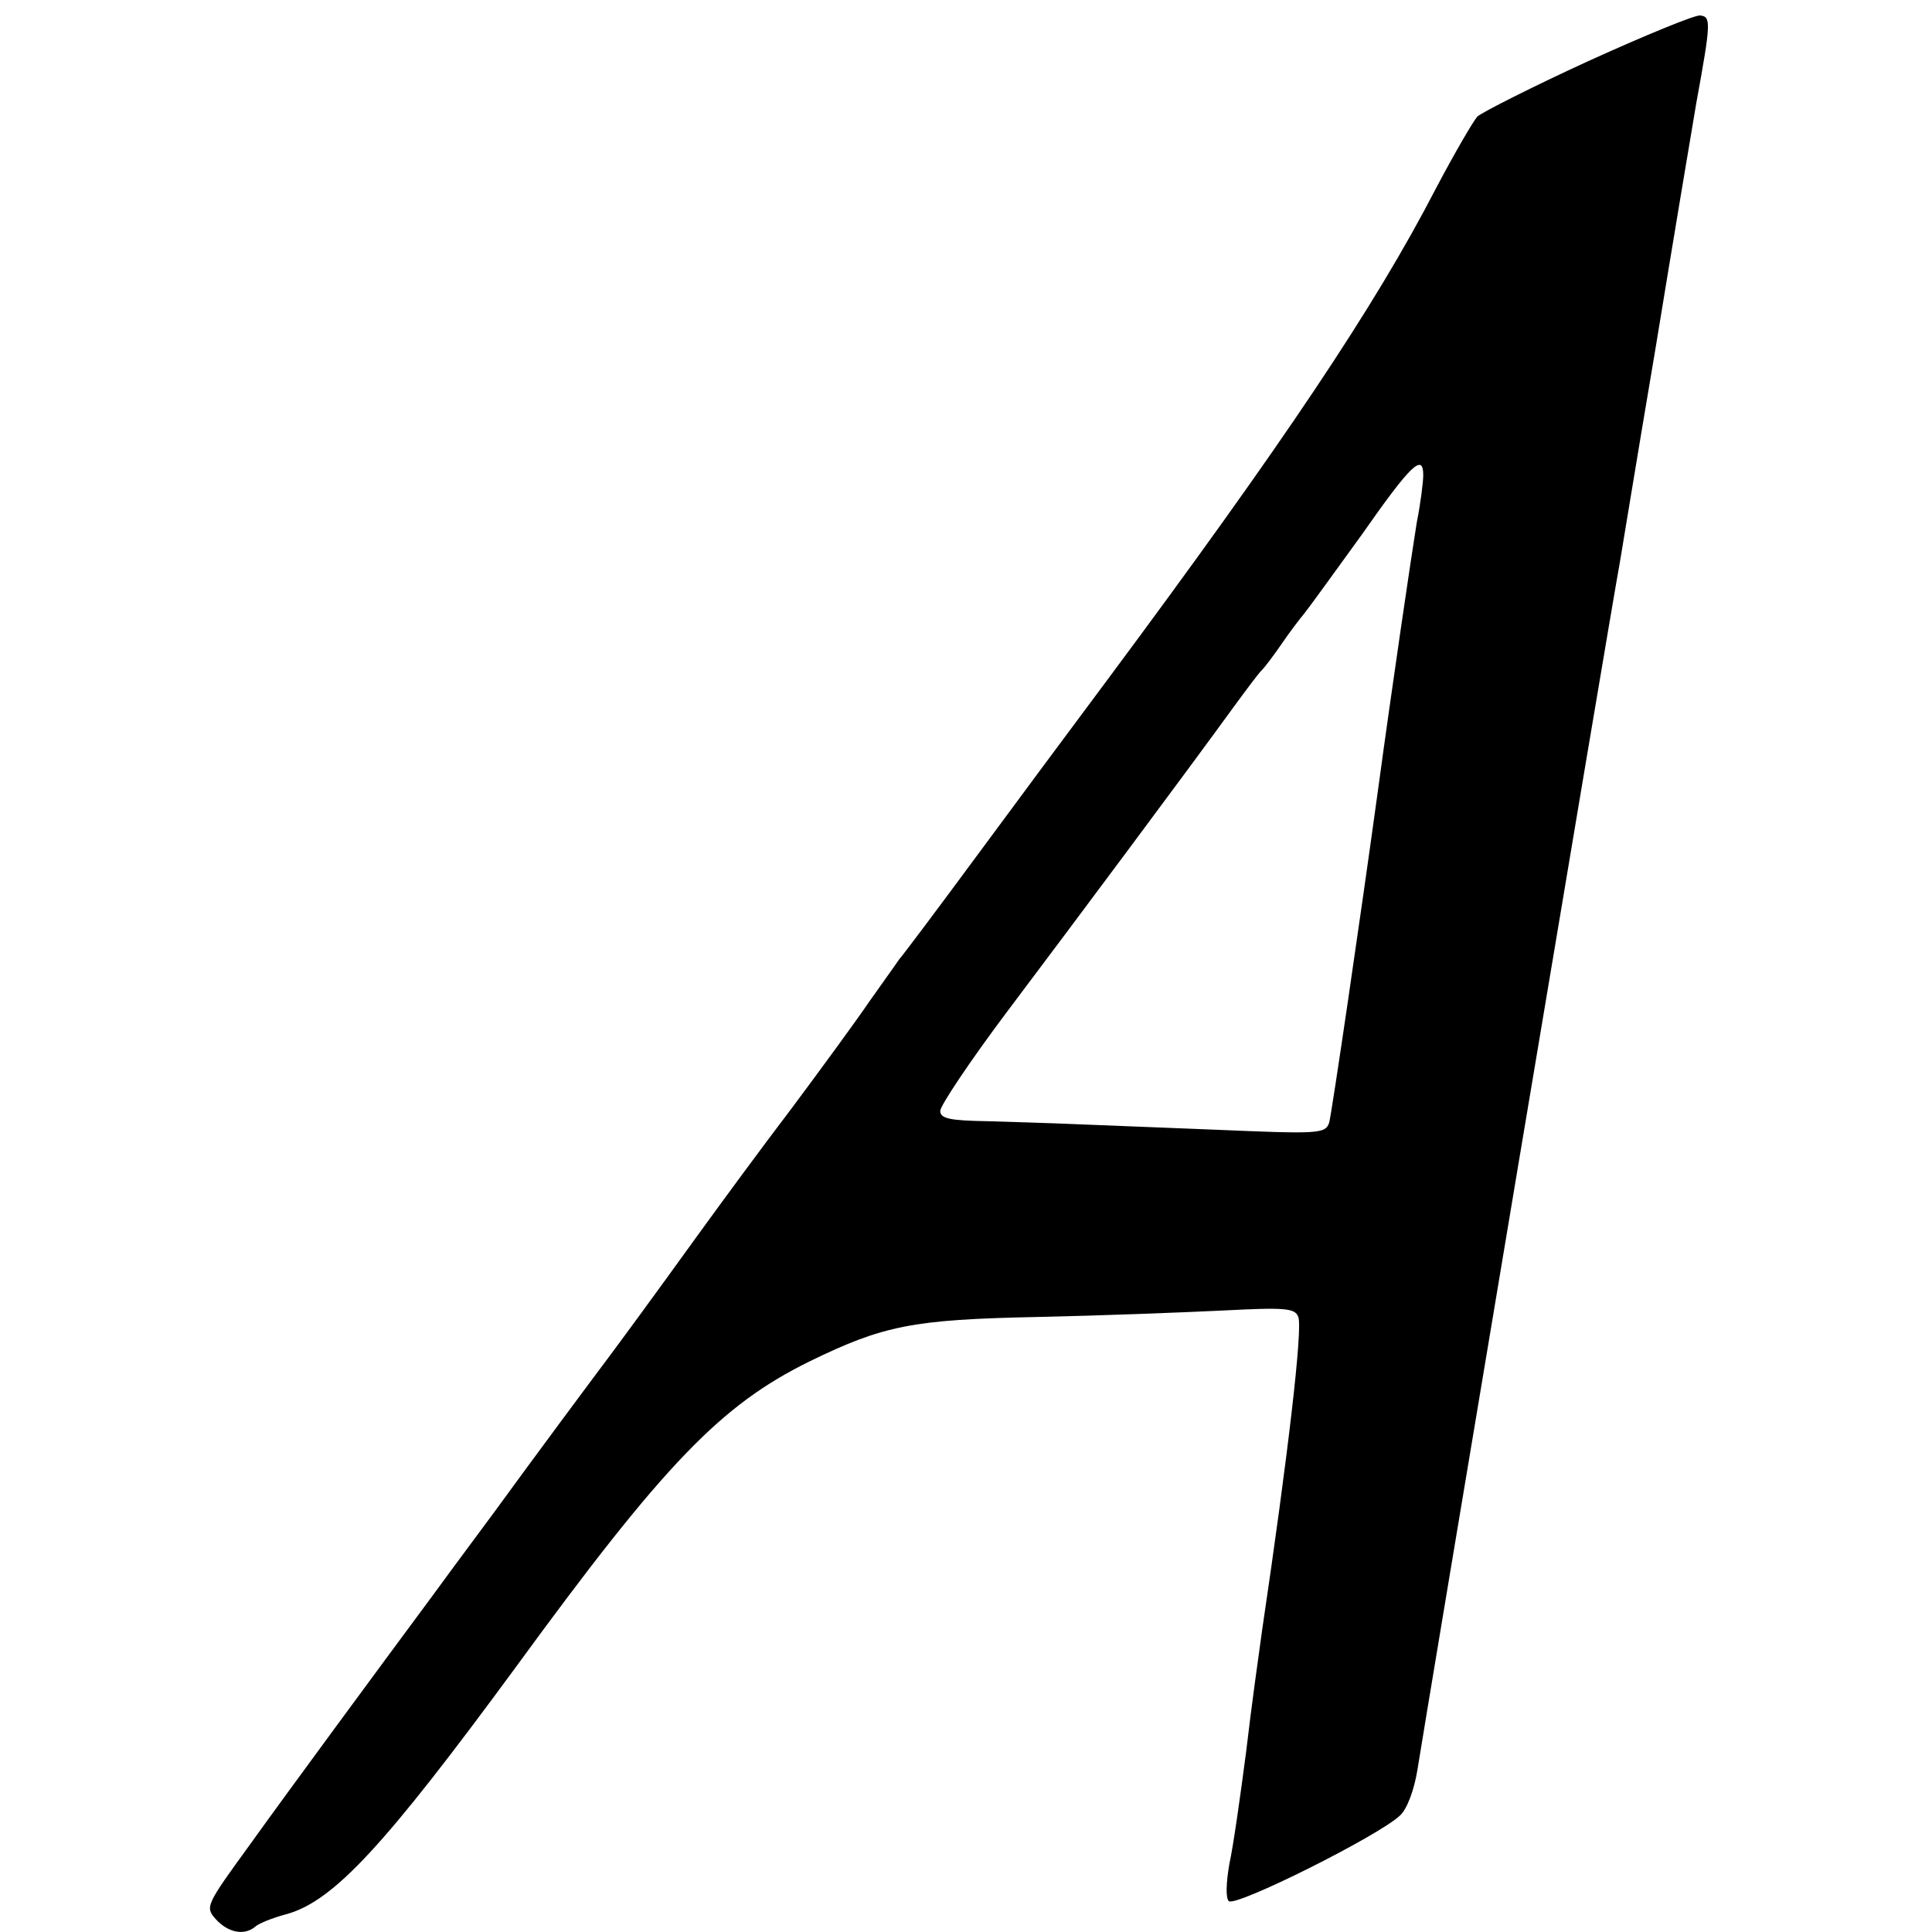
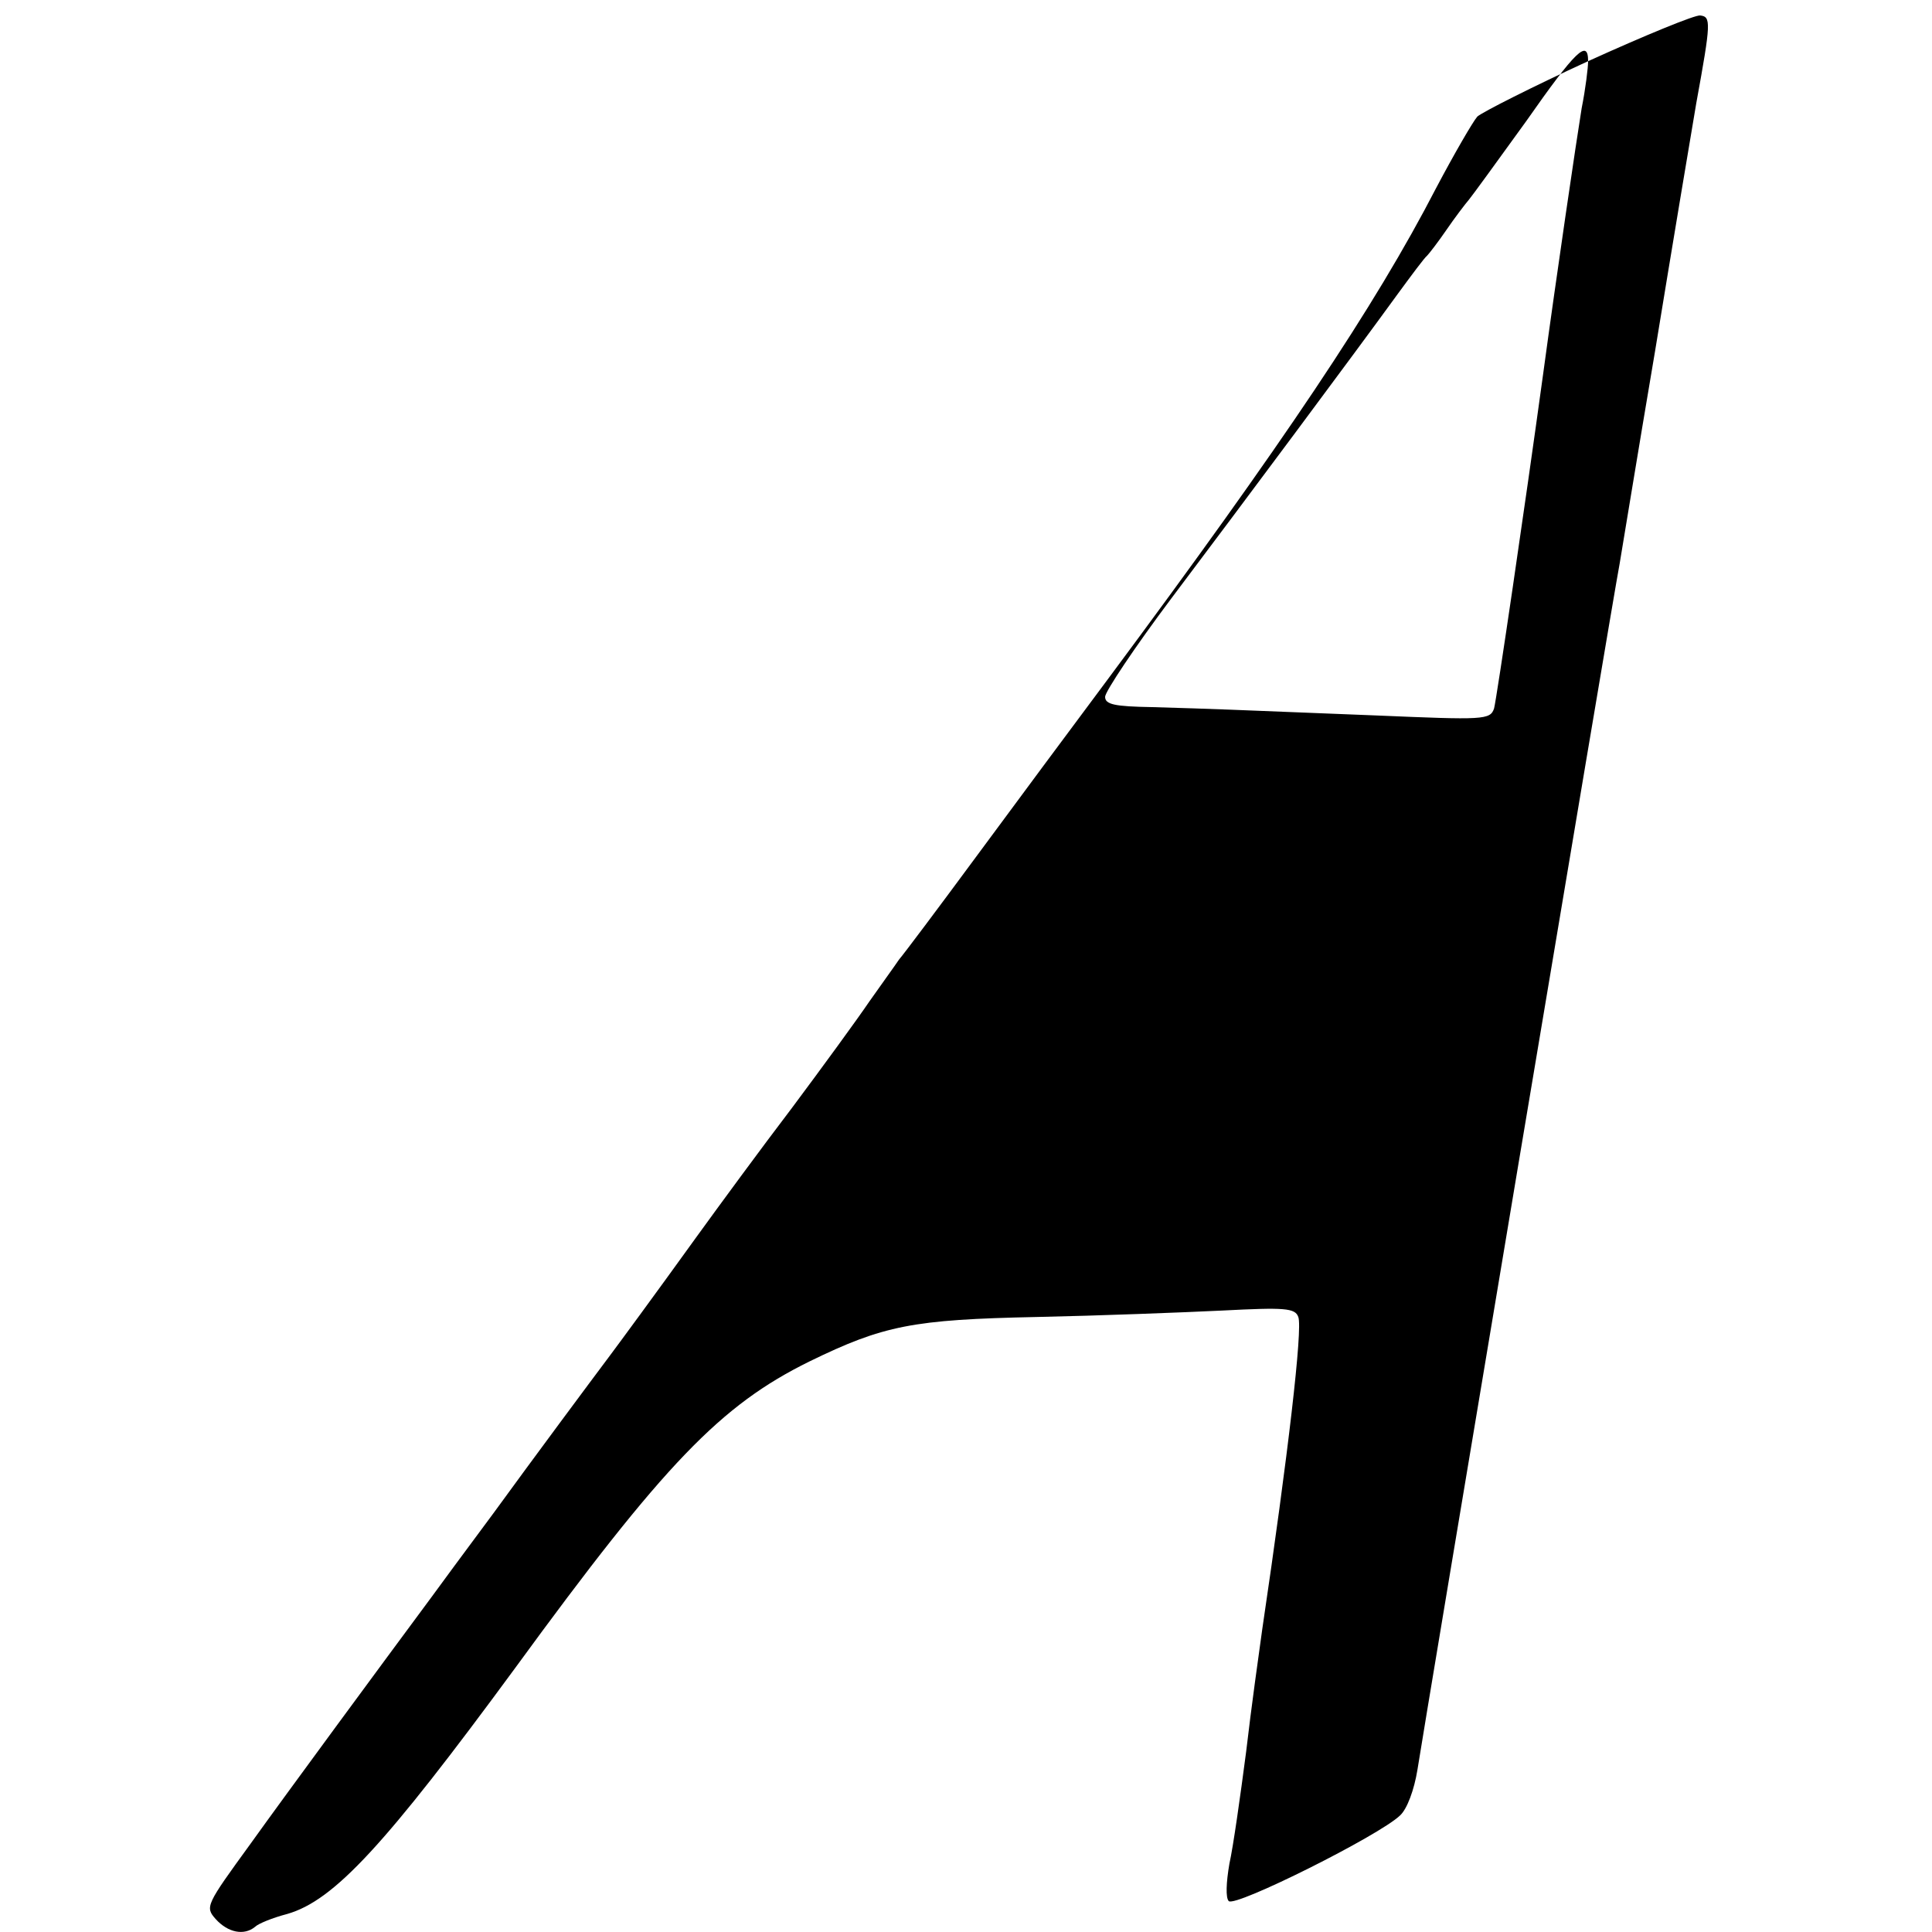
<svg xmlns="http://www.w3.org/2000/svg" version="1.0" width="300pt" height="300pt" viewBox="0 0 300 300" preserveAspectRatio="xMidYMid meet">
  <g transform="translate(0,300) scale(0.1,-0.1)" fill="#000000" stroke="none">
-     <path d="M2466 2905 c-87 -40 -164 -79 -172 -86 -7 -8 -36 -58 -64 -111 -95 -184 -238 -397 -510 -763 -53 -71 -145 -195 -204 -275 -59 -80 -113 -152 -120 -160 -6 -9 -27 -38 -46 -65 -19 -28 -73 -102 -120 -165 -48 -63 -114 -153 -148 -200 -67 -93 -123 -169 -135 -185 -30 -40 -117 -157 -181 -245 -43 -58 -86 -116 -96 -130 -80 -108 -223 -302 -281 -383 -69 -95 -71 -98 -54 -117 19 -21 44 -26 61 -12 5 5 27 14 50 20 73 21 152 107 354 382 232 318 319 408 457 476 115 56 160 65 353 69 96 2 226 7 288 10 97 5 113 4 118 -10 7 -18 -16 -215 -56 -485 -5 -36 -17 -121 -25 -190 -9 -69 -20 -147 -26 -174 -5 -29 -6 -53 -1 -58 10 -10 234 102 266 133 11 10 22 40 27 71 8 53 303 1816 314 1873 3 17 27 165 55 330 27 165 56 338 64 385 23 126 23 134 6 136 -8 1 -86 -31 -174 -71z m-256 -643 c0 -10 -4 -43 -10 -73 -8 -49 -39 -259 -60 -414 -28 -204 -72 -503 -76 -518 -6 -18 -16 -18 -182 -11 -98 4 -199 8 -227 9 -27 1 -83 3 -122 4 -58 1 -73 4 -73 16 0 8 46 77 103 153 110 146 285 381 351 472 22 30 42 57 46 60 3 3 17 21 30 40 13 19 29 40 35 47 5 6 45 61 89 122 77 110 96 128 96 93z" />
+     <path d="M2466 2905 c-87 -40 -164 -79 -172 -86 -7 -8 -36 -58 -64 -111 -95 -184 -238 -397 -510 -763 -53 -71 -145 -195 -204 -275 -59 -80 -113 -152 -120 -160 -6 -9 -27 -38 -46 -65 -19 -28 -73 -102 -120 -165 -48 -63 -114 -153 -148 -200 -67 -93 -123 -169 -135 -185 -30 -40 -117 -157 -181 -245 -43 -58 -86 -116 -96 -130 -80 -108 -223 -302 -281 -383 -69 -95 -71 -98 -54 -117 19 -21 44 -26 61 -12 5 5 27 14 50 20 73 21 152 107 354 382 232 318 319 408 457 476 115 56 160 65 353 69 96 2 226 7 288 10 97 5 113 4 118 -10 7 -18 -16 -215 -56 -485 -5 -36 -17 -121 -25 -190 -9 -69 -20 -147 -26 -174 -5 -29 -6 -53 -1 -58 10 -10 234 102 266 133 11 10 22 40 27 71 8 53 303 1816 314 1873 3 17 27 165 55 330 27 165 56 338 64 385 23 126 23 134 6 136 -8 1 -86 -31 -174 -71z c0 -10 -4 -43 -10 -73 -8 -49 -39 -259 -60 -414 -28 -204 -72 -503 -76 -518 -6 -18 -16 -18 -182 -11 -98 4 -199 8 -227 9 -27 1 -83 3 -122 4 -58 1 -73 4 -73 16 0 8 46 77 103 153 110 146 285 381 351 472 22 30 42 57 46 60 3 3 17 21 30 40 13 19 29 40 35 47 5 6 45 61 89 122 77 110 96 128 96 93z" />
  </g>
</svg>